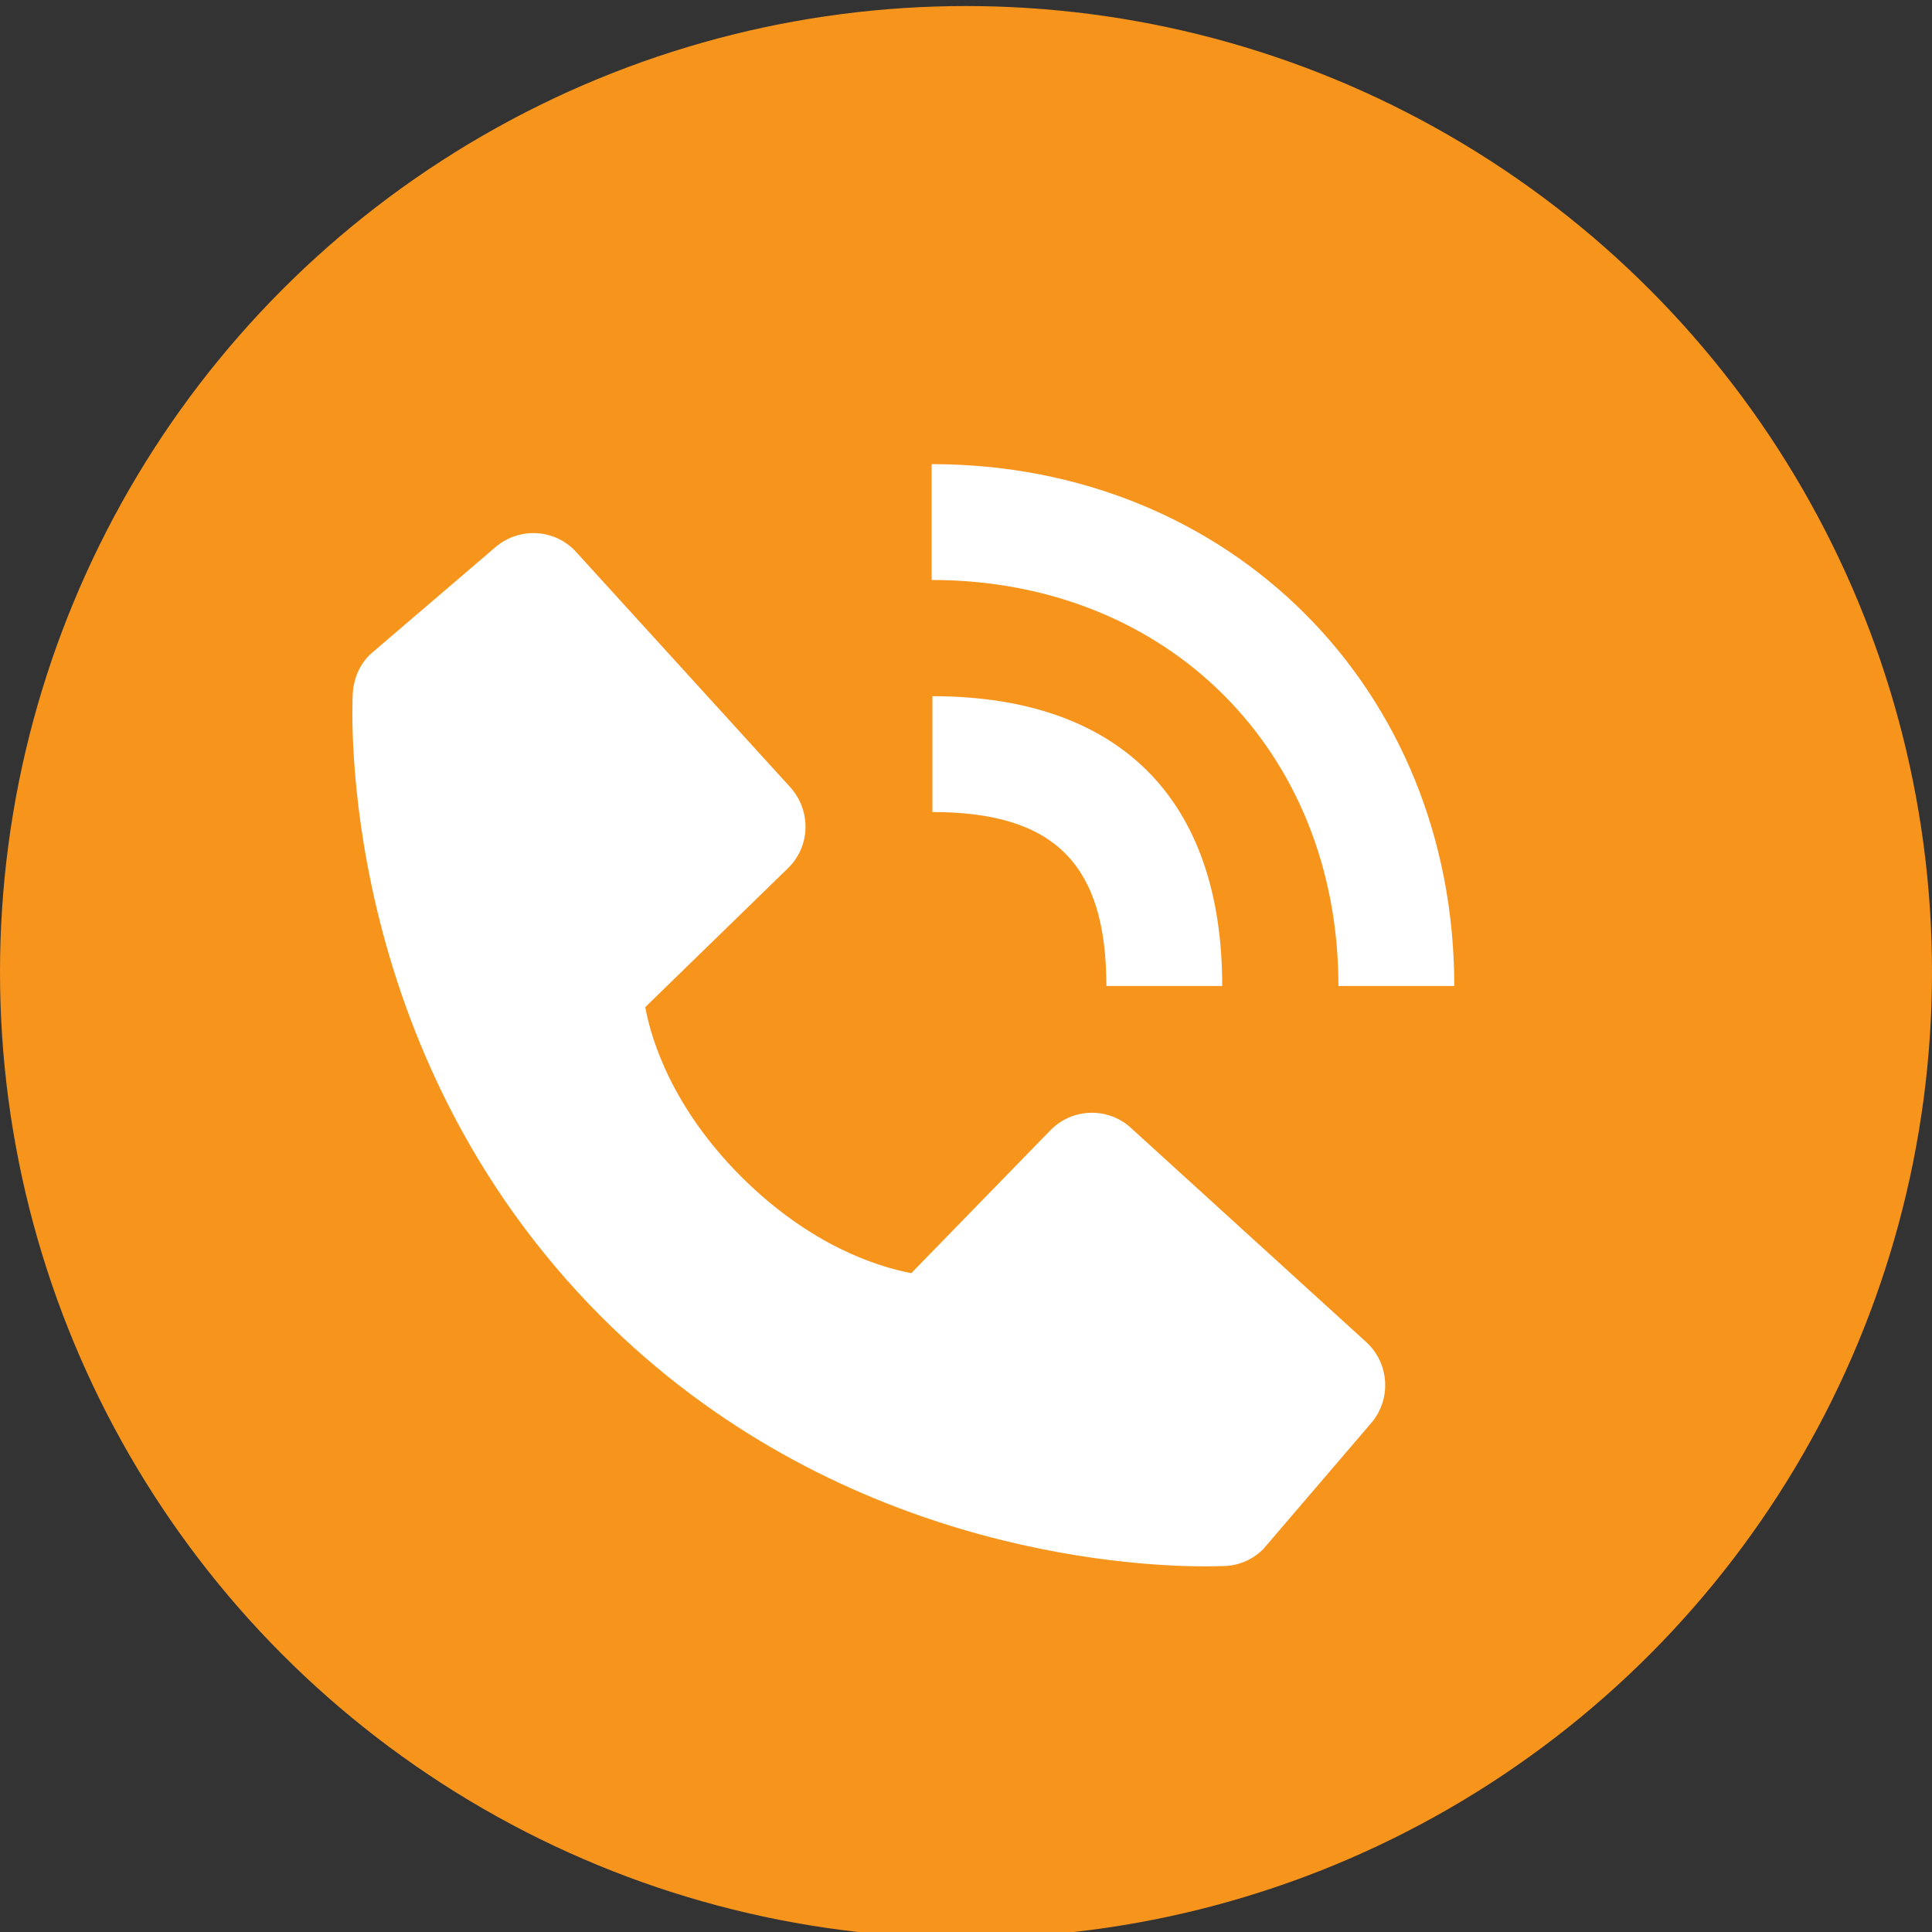
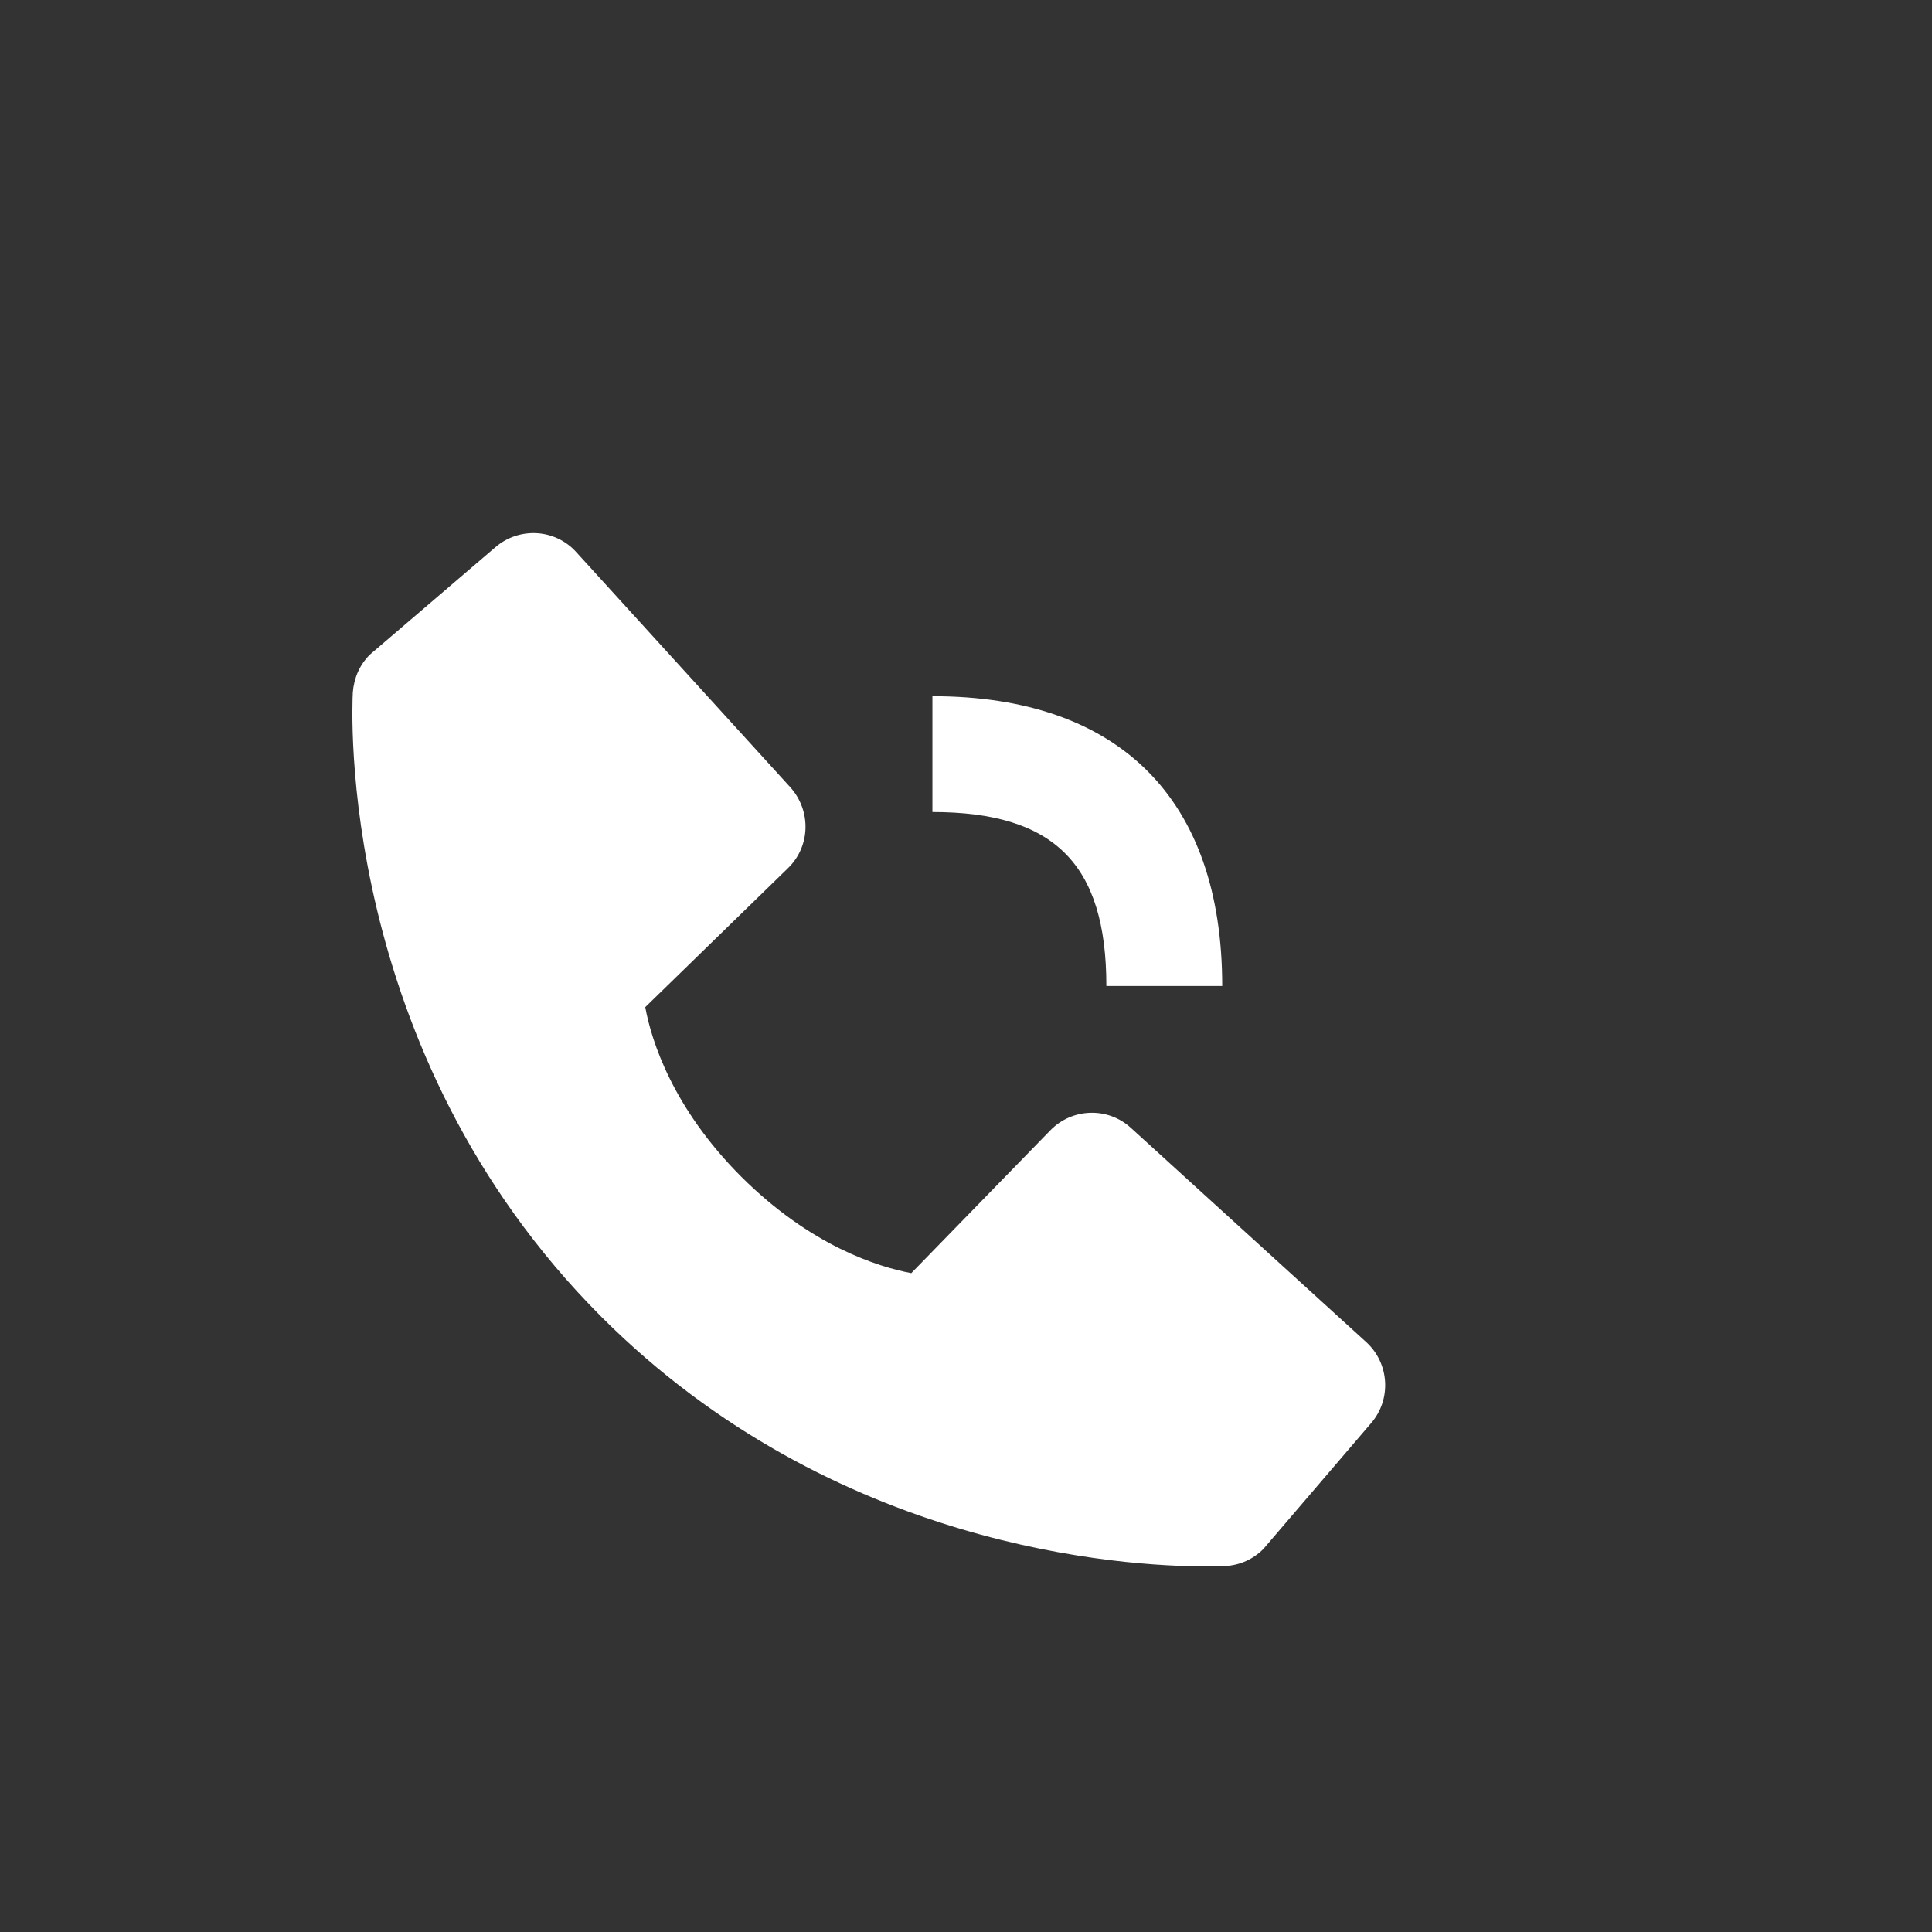
<svg xmlns="http://www.w3.org/2000/svg" id="레이어_1" x="0px" y="0px" viewBox="0 0 512 512" style="enable-background:new 0 0 512 512;" xml:space="preserve">
  <rect x="0" y="0" width="512" height="512" fill="#333333" stroke="none" />
  <style type="text/css">	.st0{fill:#F7941C;}	.st1{fill:#FFFFFF;}</style>
-   <circle class="st0" cx="256" cy="257.6" r="256" />
-   <path class="st1" d="M354.7,261.3h30.7c0-78.8-59.5-138.3-138.5-138.3v30.7C309.4,153.7,354.7,199,354.7,261.3z" />
  <path class="st1" d="M247.1,215.2c32.3,0,46.1,13.8,46.1,46.1h30.7c0-49.6-27.3-76.8-76.8-76.8L247.1,215.2L247.1,215.2z  M299.7,298.9c-6.1-5.6-15.6-5.3-21.4,0.7l-36.8,37.8c-8.9-1.7-26.6-7.2-45-25.5c-18.3-18.3-23.9-36.2-25.5-45l37.8-36.8 c6-5.8,6.2-15.2,0.7-21.4l-56.8-62.4c-5.6-6.2-15.1-6.7-21.4-1.3L98,173.5c-2.7,2.7-4.2,6.2-4.5,10c-0.2,3.8-4.6,94.9,65.9,165.5 c61.6,61.6,138.7,66.1,159.9,66.1c3.1,0,5-0.1,5.5-0.1c3.8-0.2,7.3-1.8,10-4.5l28.6-33.4c5.4-6.3,4.8-15.8-1.3-21.4L299.7,298.9z" />
</svg>